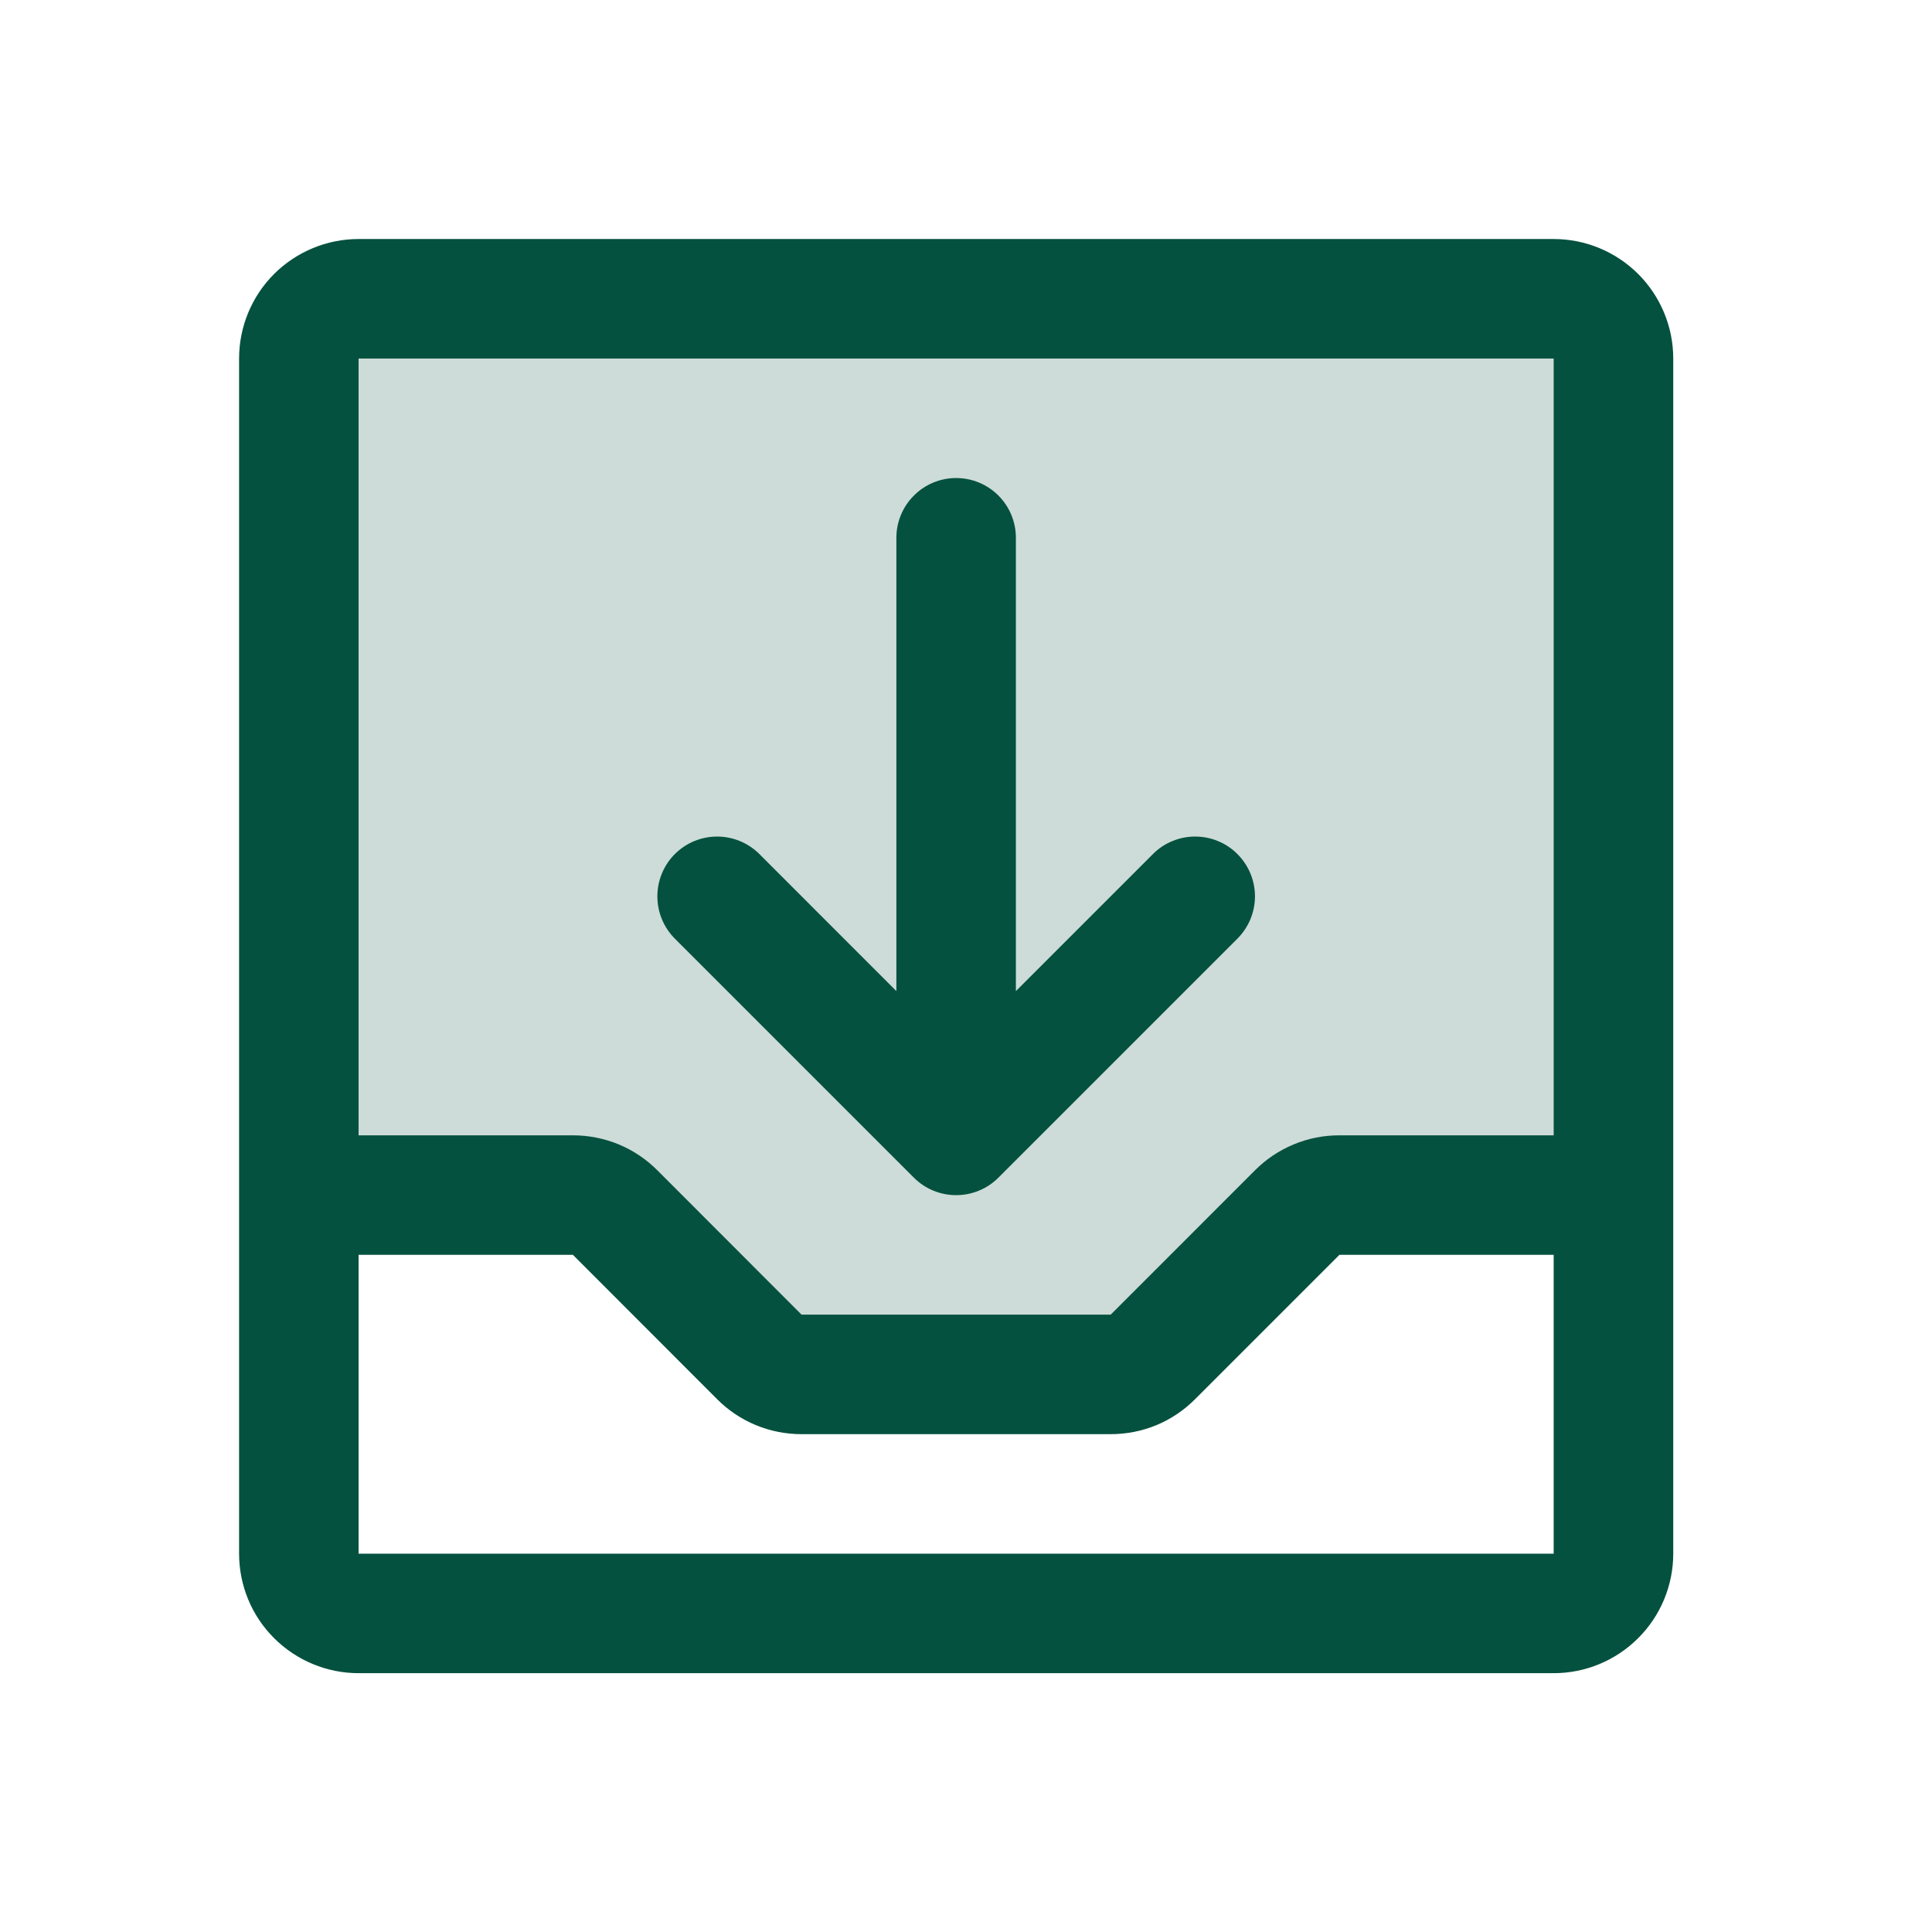
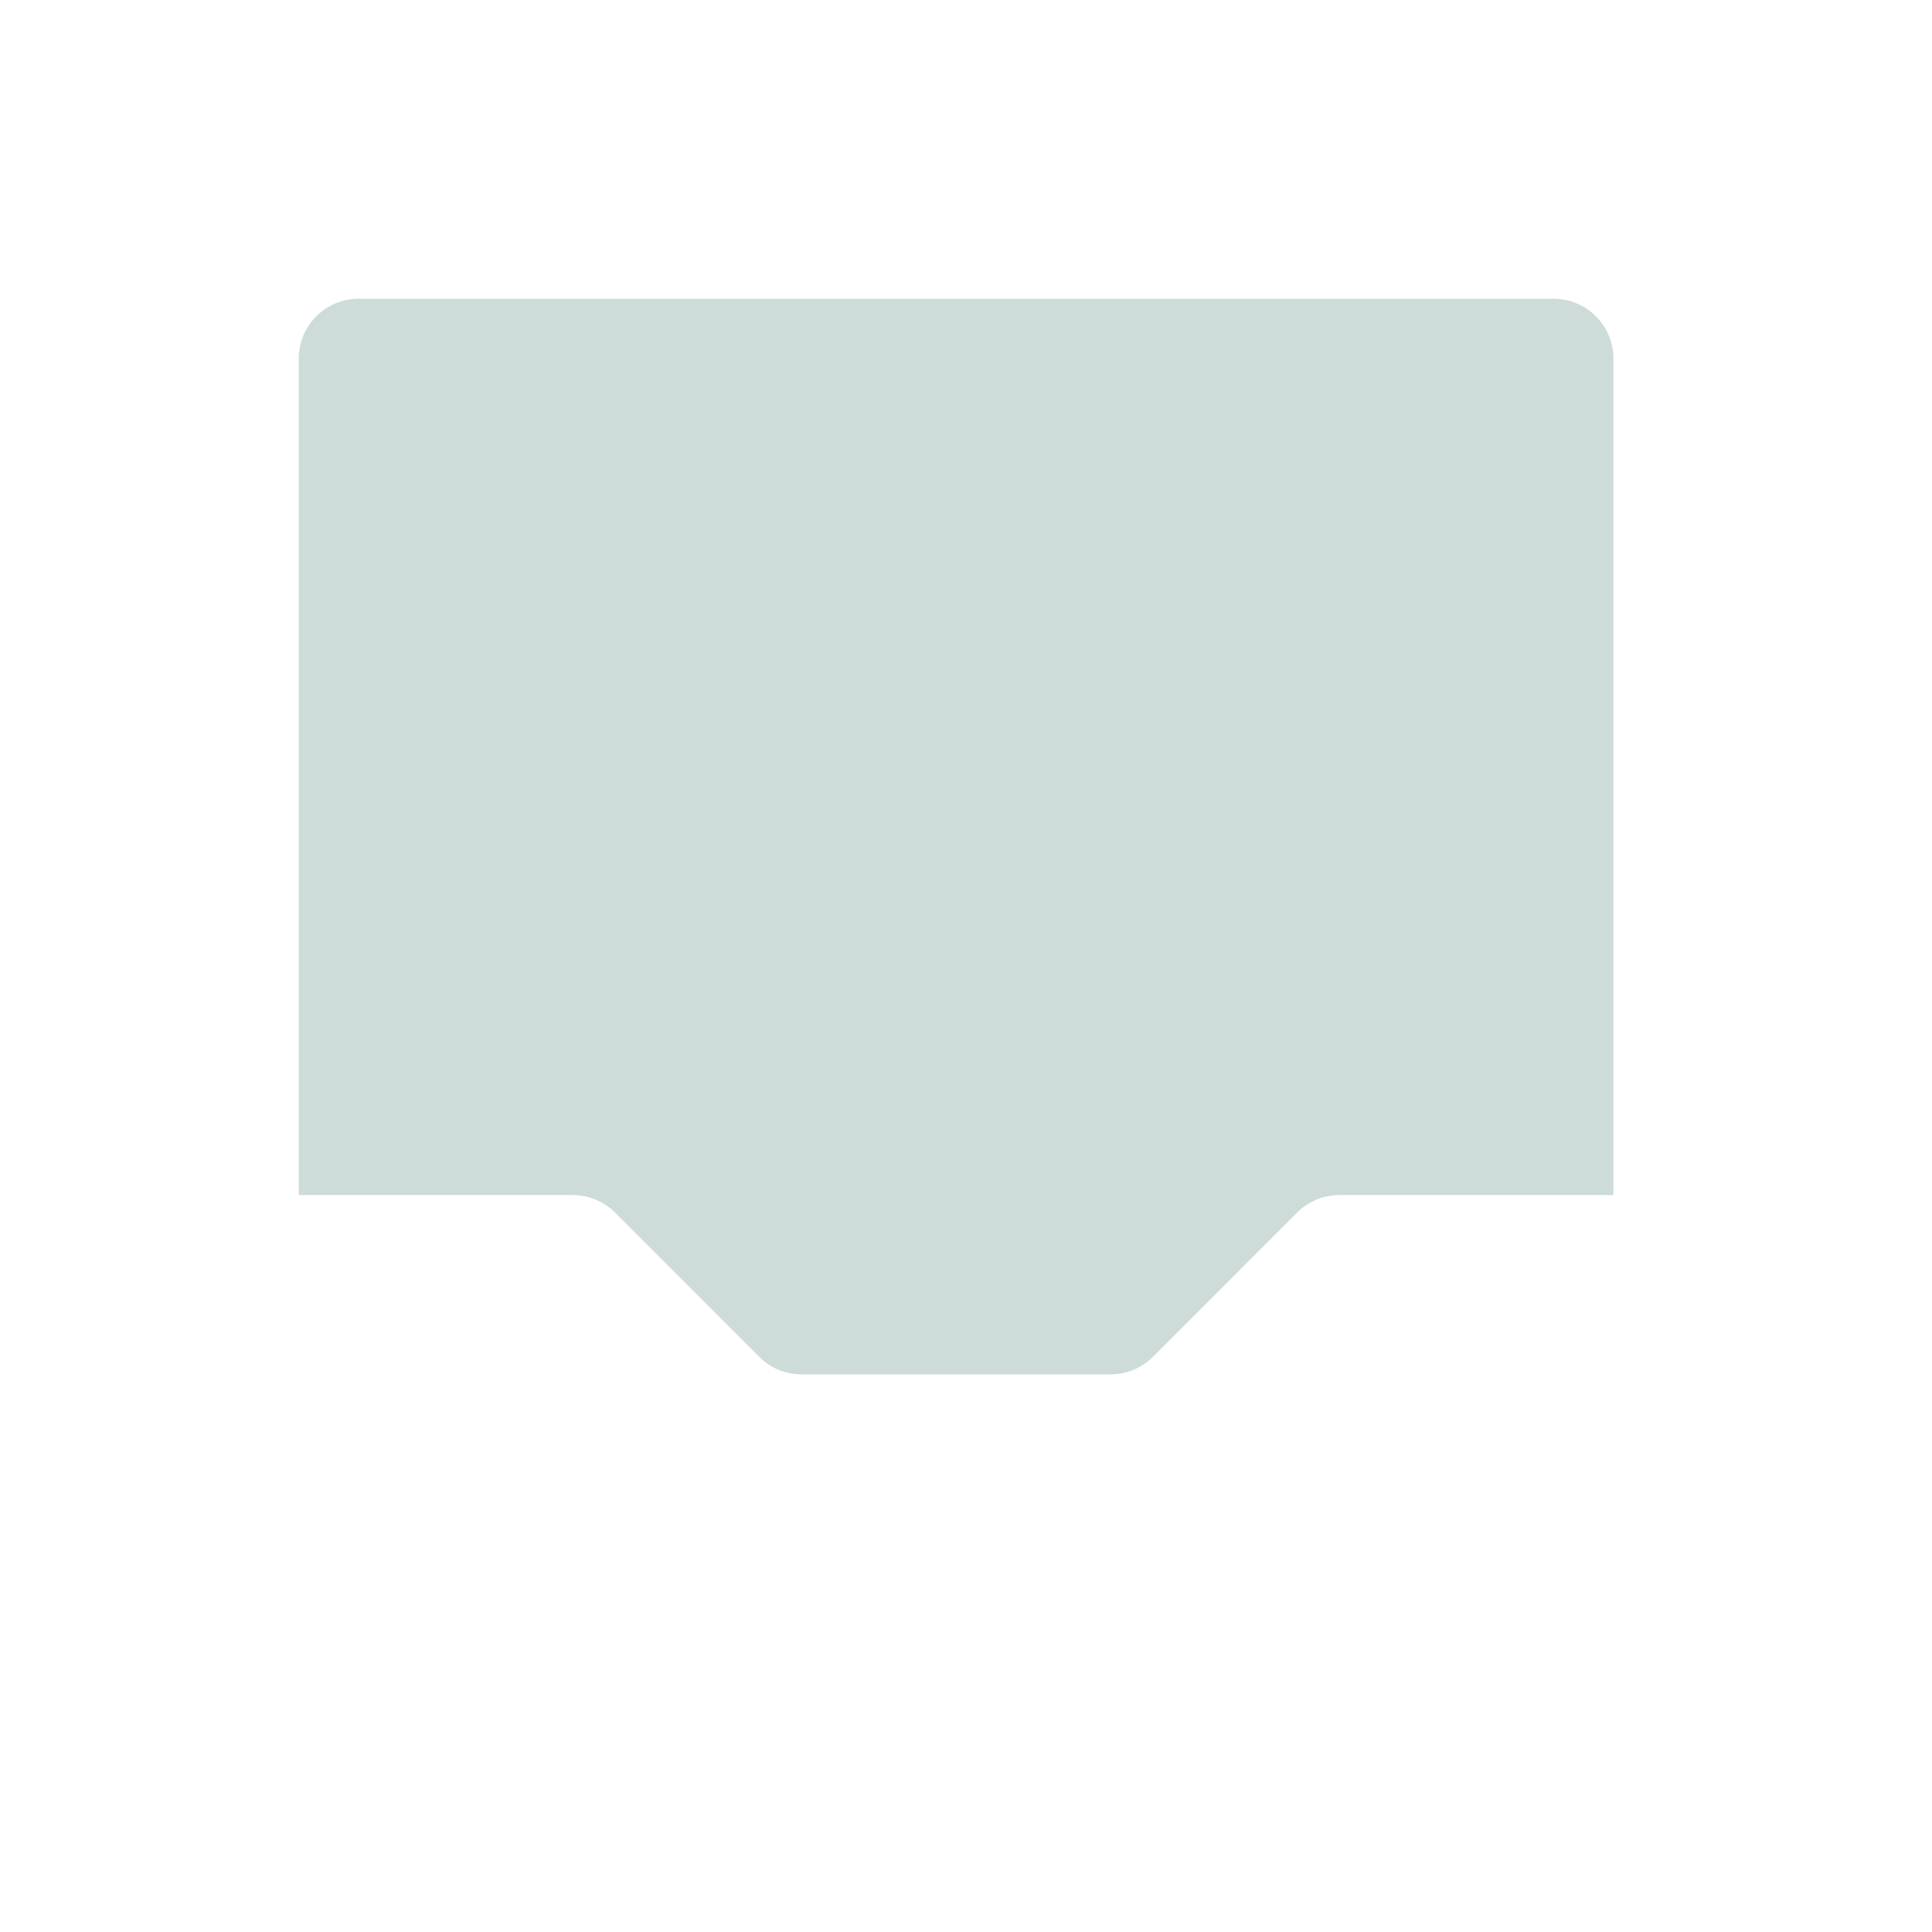
<svg xmlns="http://www.w3.org/2000/svg" width="28" height="28" viewBox="0 0 28 28" fill="none">
  <path opacity="0.2" d="M23.383 5.196V17.32H19.411C19.297 17.32 19.184 17.343 19.079 17.386C18.974 17.43 18.879 17.493 18.798 17.574L16.708 19.665C16.627 19.746 16.532 19.809 16.427 19.853C16.322 19.896 16.209 19.919 16.095 19.919H11.617C11.503 19.919 11.39 19.896 11.285 19.853C11.18 19.809 11.084 19.746 11.004 19.665L8.914 17.574C8.833 17.493 8.737 17.43 8.632 17.386C8.527 17.343 8.415 17.32 8.301 17.32H4.33V5.196C4.33 4.966 4.421 4.746 4.584 4.584C4.746 4.421 4.966 4.33 5.196 4.33H22.517C22.746 4.33 22.967 4.421 23.129 4.584C23.291 4.746 23.383 4.966 23.383 5.196Z" fill="#05513F" />
-   <path d="M22.517 3.464H5.197C4.738 3.464 4.297 3.647 3.972 3.971C3.647 4.296 3.465 4.737 3.465 5.196V22.517C3.465 22.976 3.647 23.417 3.972 23.741C4.297 24.066 4.738 24.249 5.197 24.249H22.517C22.977 24.249 23.417 24.066 23.742 23.741C24.067 23.417 24.25 22.976 24.25 22.517V5.196C24.25 4.737 24.067 4.296 23.742 3.971C23.417 3.647 22.977 3.464 22.517 3.464ZM22.517 5.196V16.454H19.41C19.183 16.454 18.958 16.498 18.748 16.586C18.538 16.673 18.347 16.801 18.187 16.962L16.097 19.053H11.617L9.527 16.961C9.367 16.8 9.176 16.672 8.966 16.585C8.755 16.498 8.53 16.454 8.303 16.454H5.197V5.196H22.517ZM22.517 22.517H5.197V18.186H8.303L10.393 20.278C10.553 20.439 10.744 20.567 10.954 20.654C11.165 20.741 11.39 20.785 11.617 20.785H16.097C16.324 20.785 16.55 20.741 16.76 20.654C16.97 20.567 17.161 20.438 17.321 20.277L19.412 18.186H22.517V22.517ZM9.78 13.603C9.618 13.441 9.527 13.22 9.527 12.99C9.527 12.761 9.618 12.54 9.78 12.378C9.943 12.215 10.163 12.124 10.393 12.124C10.623 12.124 10.843 12.215 11.006 12.378L12.991 14.364V7.794C12.991 7.565 13.082 7.344 13.245 7.182C13.407 7.019 13.627 6.928 13.857 6.928C14.087 6.928 14.307 7.019 14.47 7.182C14.632 7.344 14.723 7.565 14.723 7.794V14.364L16.709 12.378C16.789 12.297 16.884 12.233 16.99 12.19C17.095 12.146 17.207 12.124 17.321 12.124C17.435 12.124 17.548 12.146 17.653 12.19C17.758 12.233 17.854 12.297 17.934 12.378C18.014 12.458 18.078 12.554 18.122 12.659C18.165 12.764 18.188 12.877 18.188 12.99C18.188 13.104 18.165 13.217 18.122 13.322C18.078 13.427 18.014 13.523 17.934 13.603L14.47 17.067C14.389 17.148 14.294 17.212 14.189 17.255C14.084 17.299 13.971 17.321 13.857 17.321C13.743 17.321 13.631 17.299 13.525 17.255C13.42 17.212 13.325 17.148 13.244 17.067L9.78 13.603Z" fill="#05513F" />
</svg>